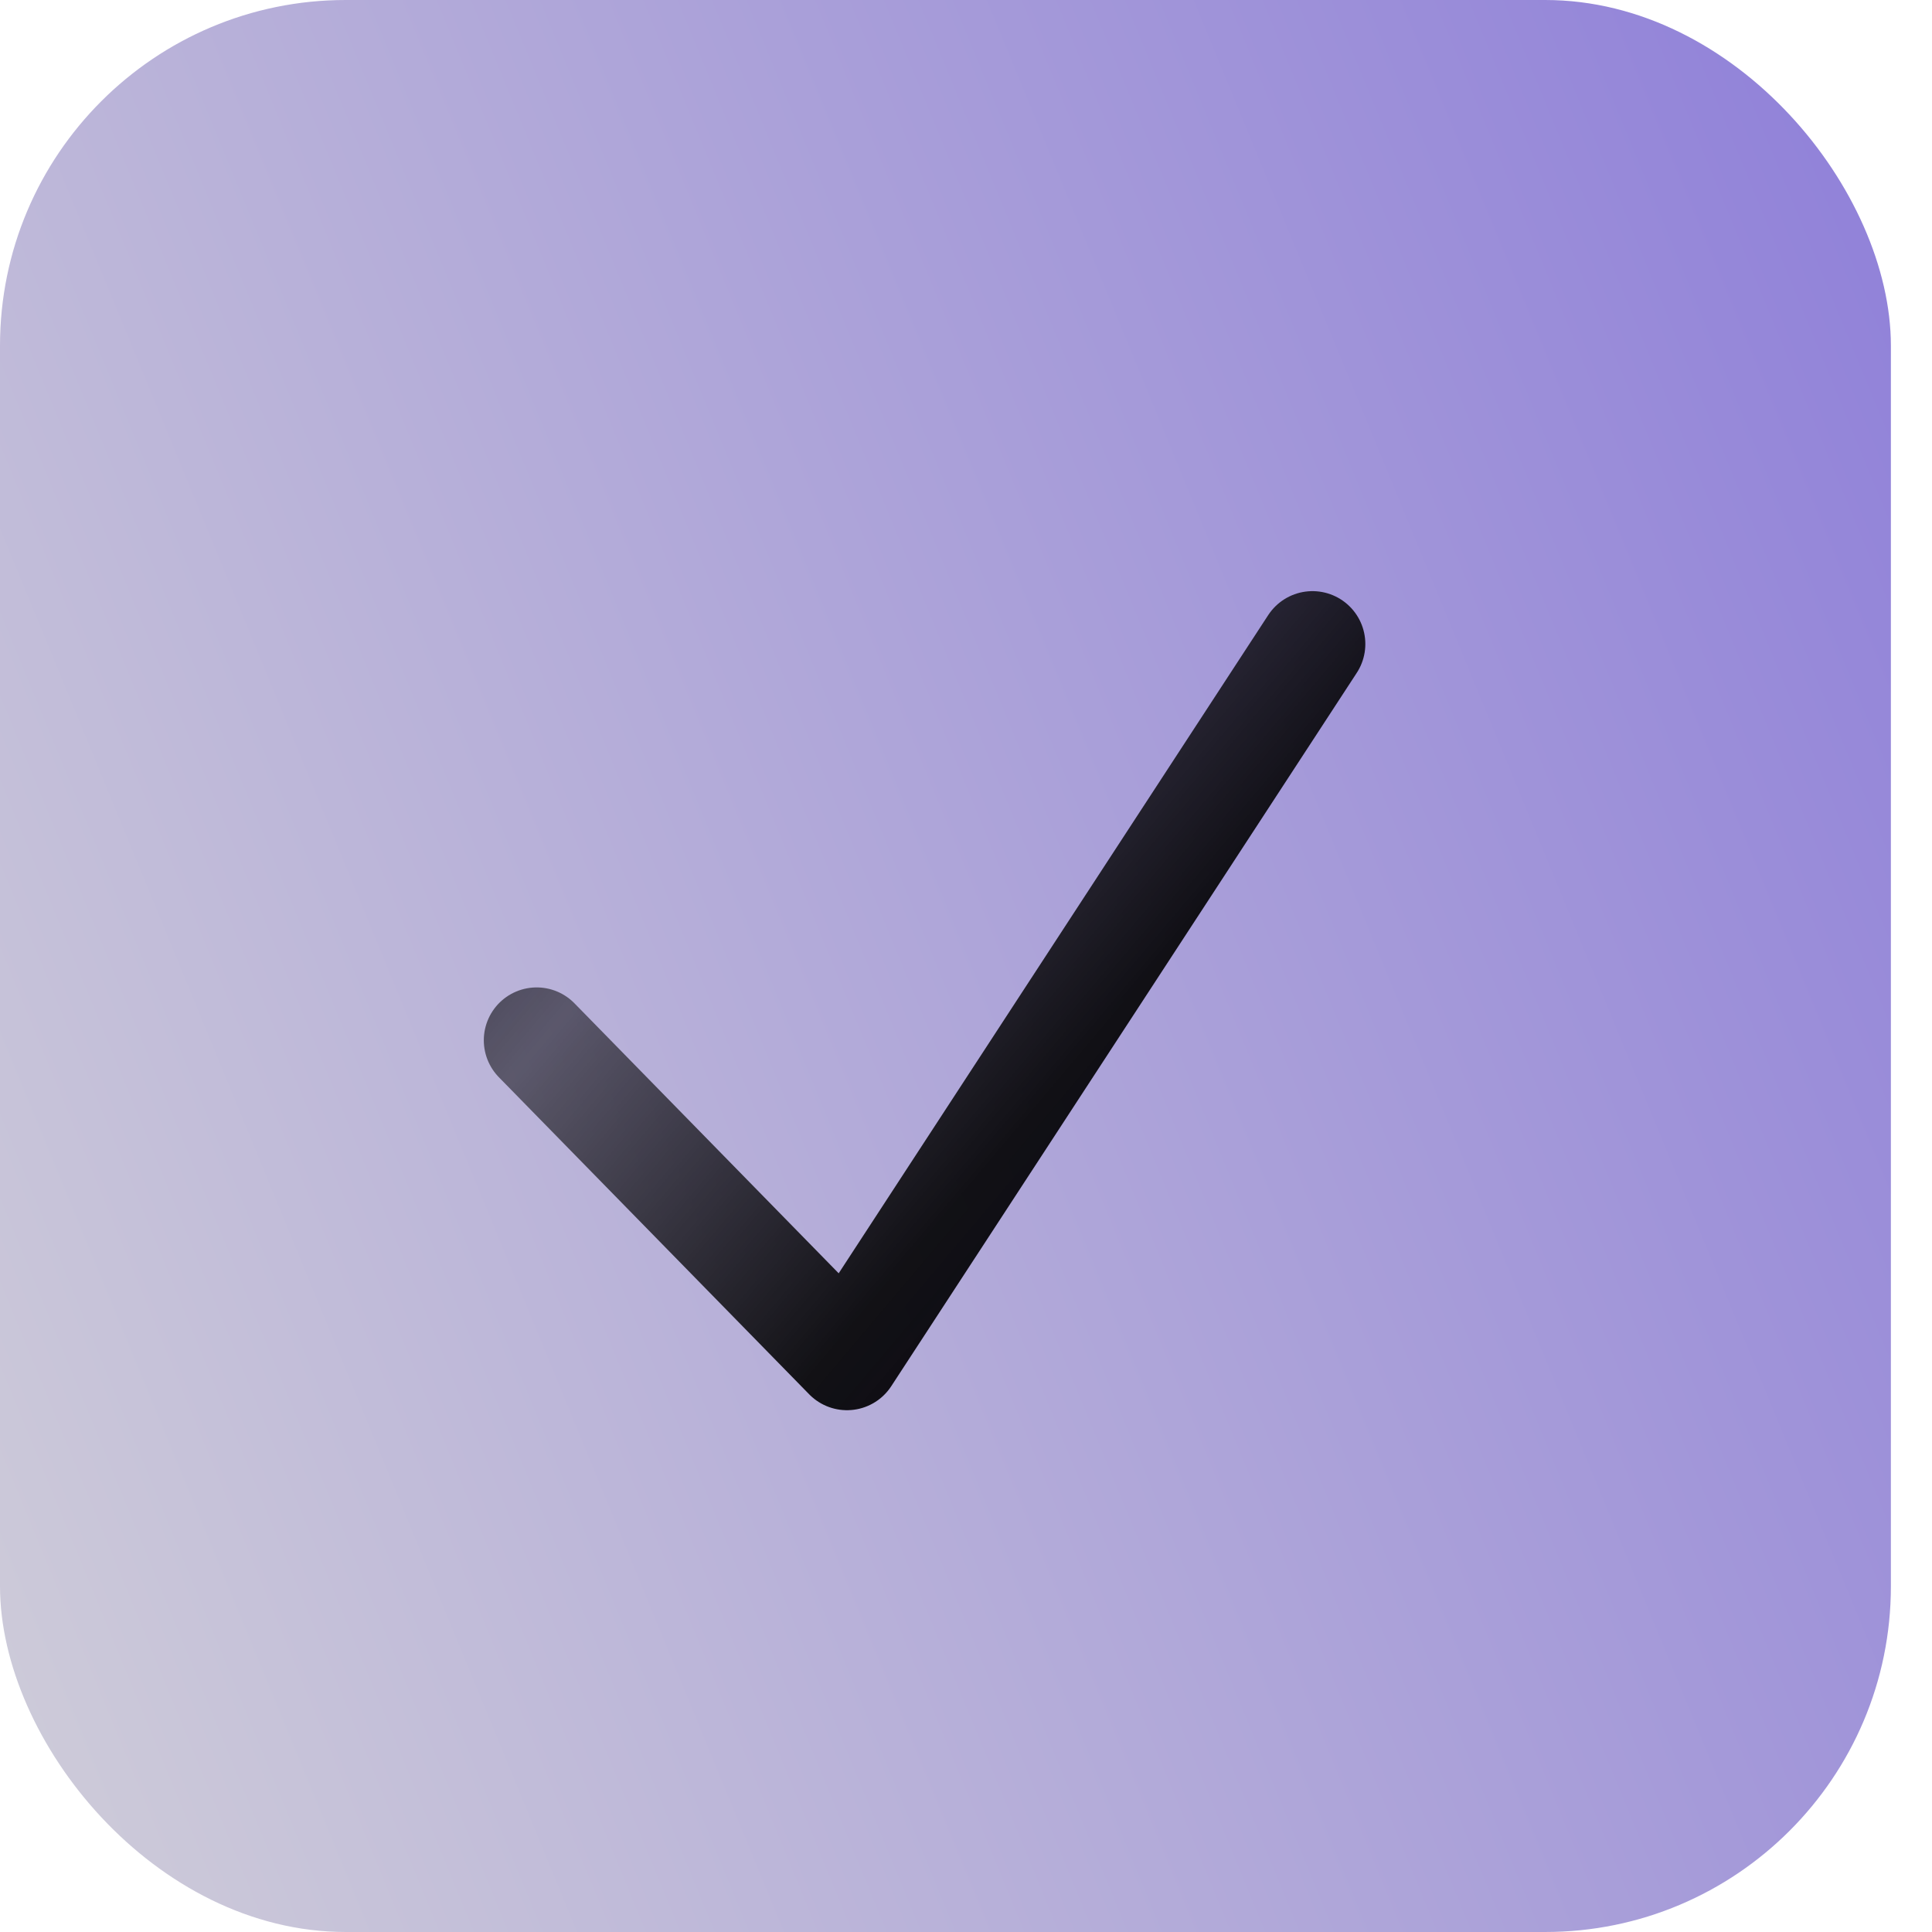
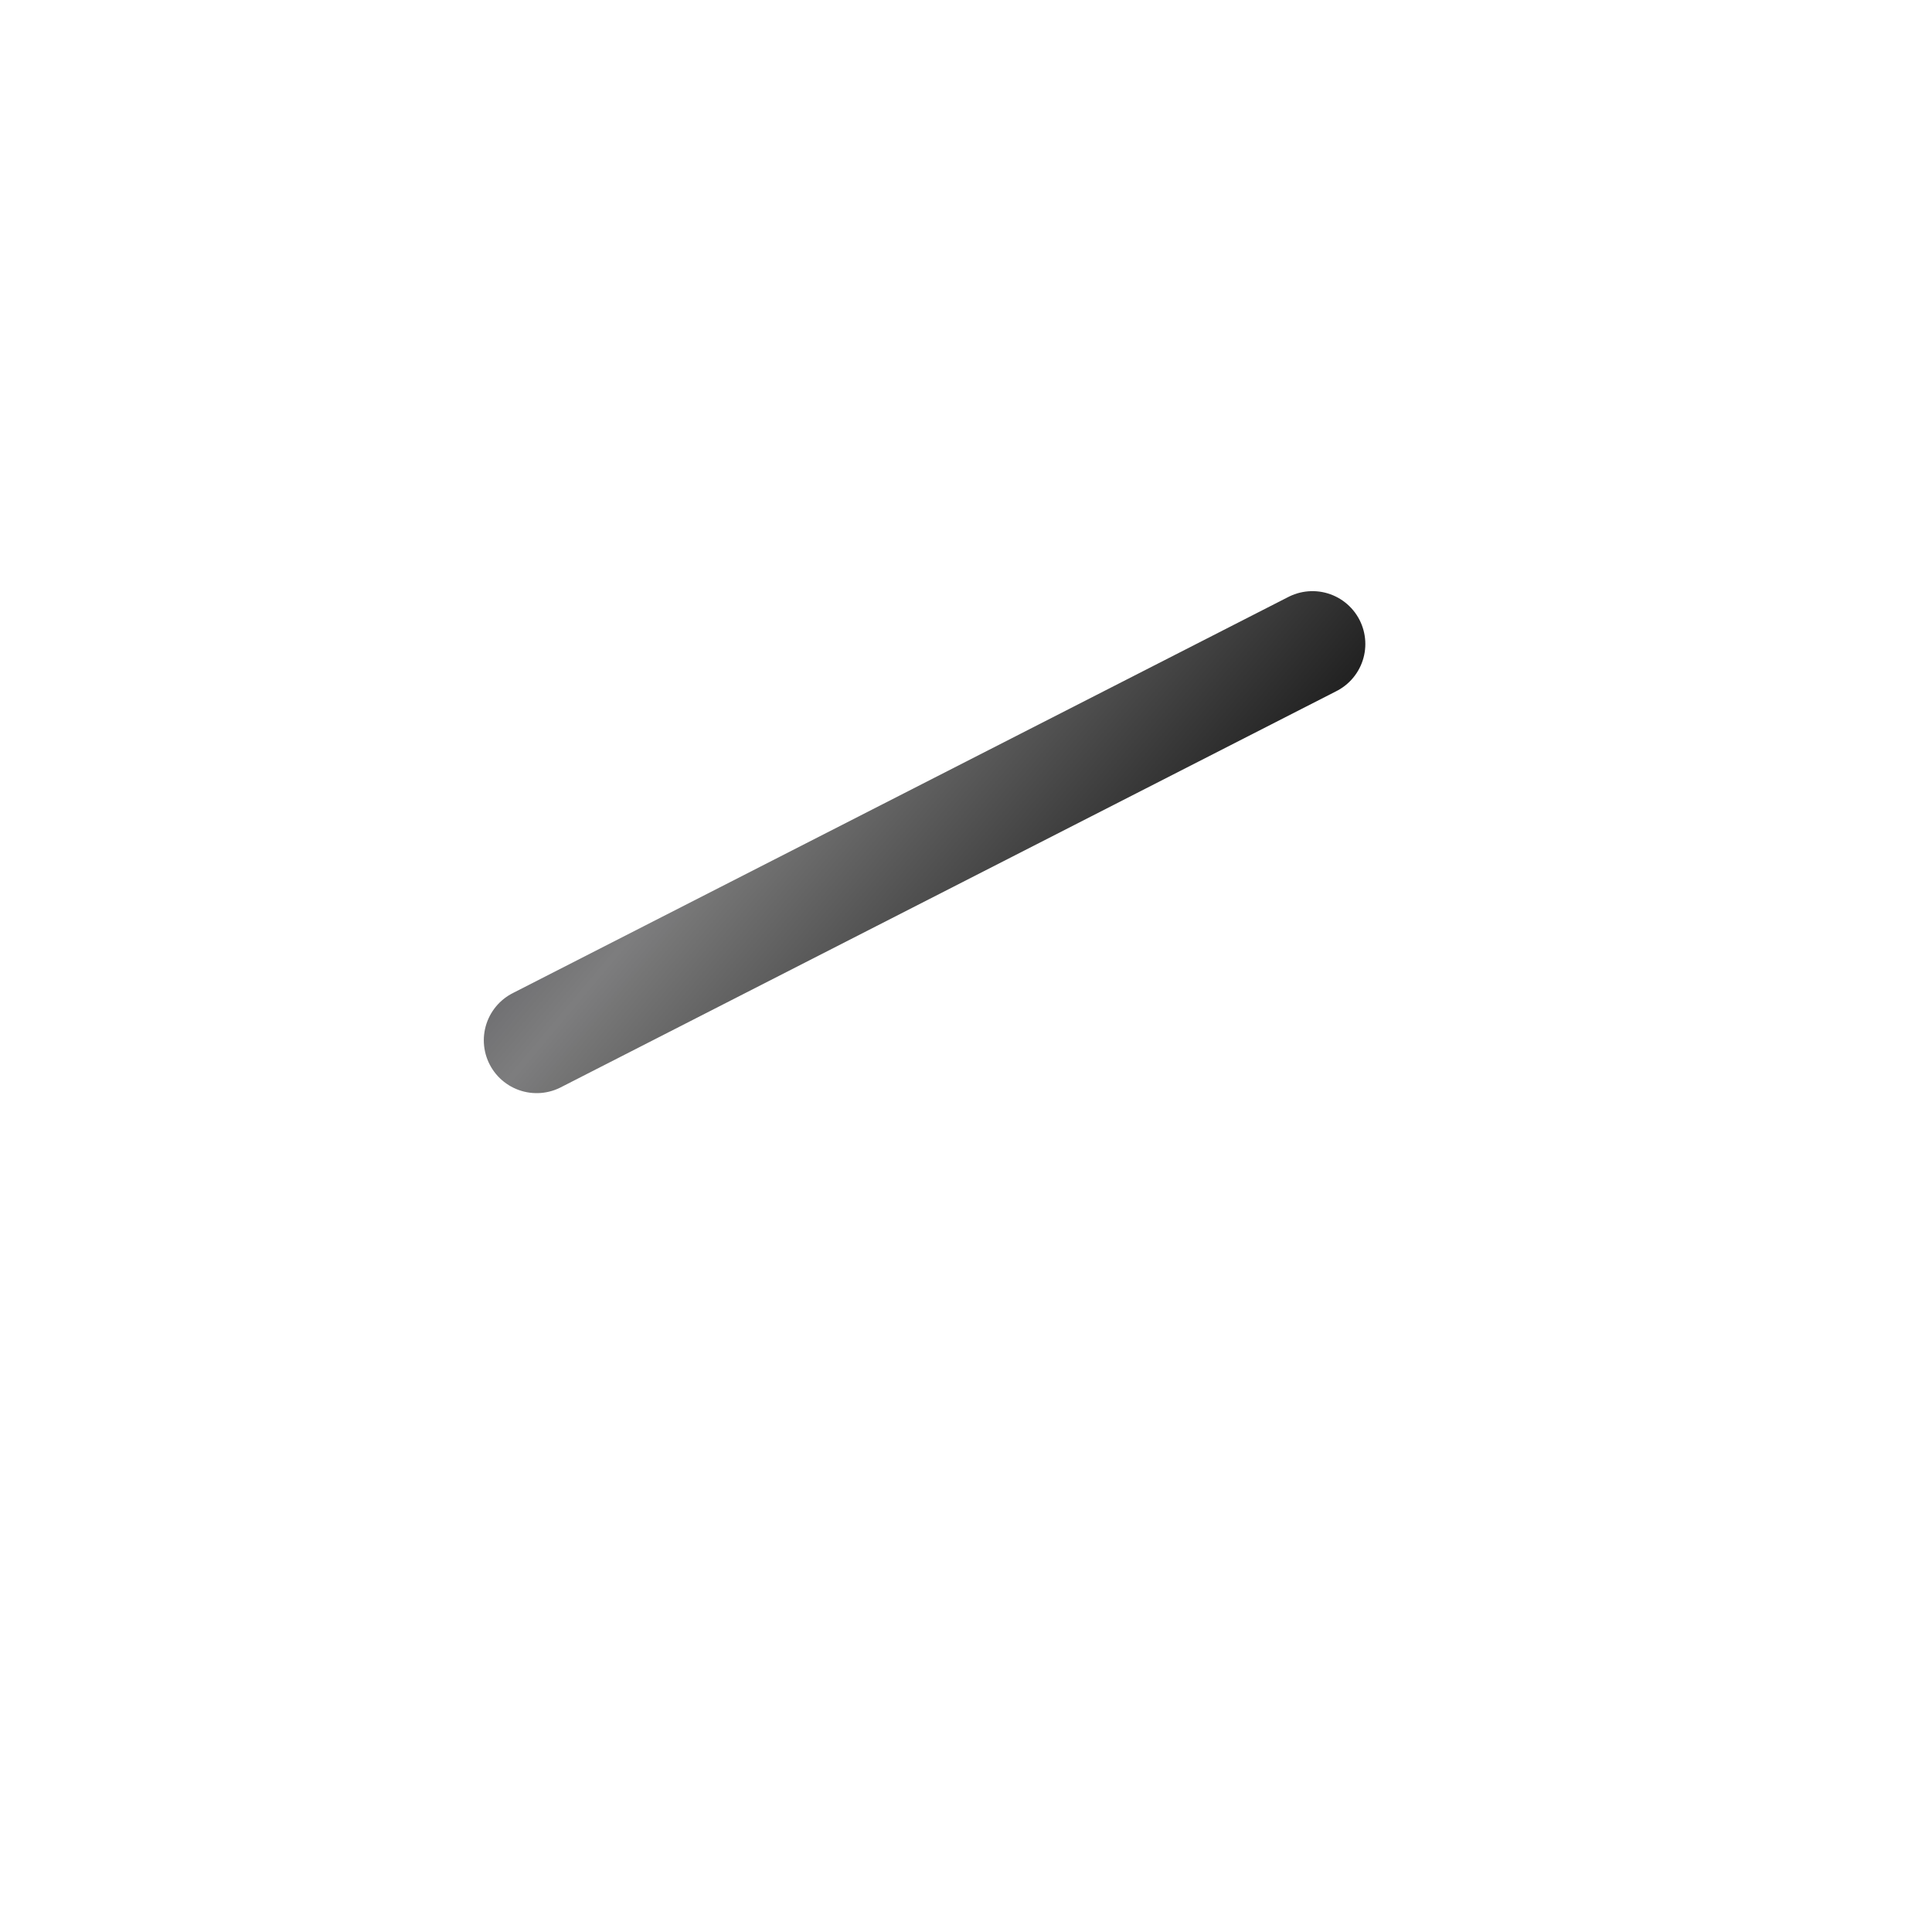
<svg xmlns="http://www.w3.org/2000/svg" width="18" height="18" viewBox="0 0 18 18" fill="none">
-   <rect width="17.617" height="18" rx="3.221" fill="url(#paint0_linear_72_2499)" />
-   <path d="M5 9.692L7.891 12.646L12.228 6" stroke="url(#paint1_linear_72_2499)" stroke-width="0.985" stroke-linecap="round" stroke-linejoin="round" />
+   <path d="M5 9.692L12.228 6" stroke="url(#paint1_linear_72_2499)" stroke-width="0.985" stroke-linecap="round" stroke-linejoin="round" />
  <defs>
    <linearGradient id="paint0_linear_72_2499" x1="0.406" y1="19.561" x2="21.251" y2="10.991" gradientUnits="userSpaceOnUse">
      <stop stop-color="#D0CED9" />
      <stop offset="1" stop-color="#9182D9" />
    </linearGradient>
    <linearGradient id="paint1_linear_72_2499" x1="2.568" y1="4.313" x2="12.32" y2="12.538" gradientUnits="userSpaceOnUse">
      <stop stop-color="#09051F" />
      <stop offset="0.421" stop-color="#000001" stop-opacity="0.509" />
      <stop offset="0.727" stop-opacity="0.9" />
      <stop offset="1" stop-color="#04020D" />
    </linearGradient>
  </defs>
</svg>